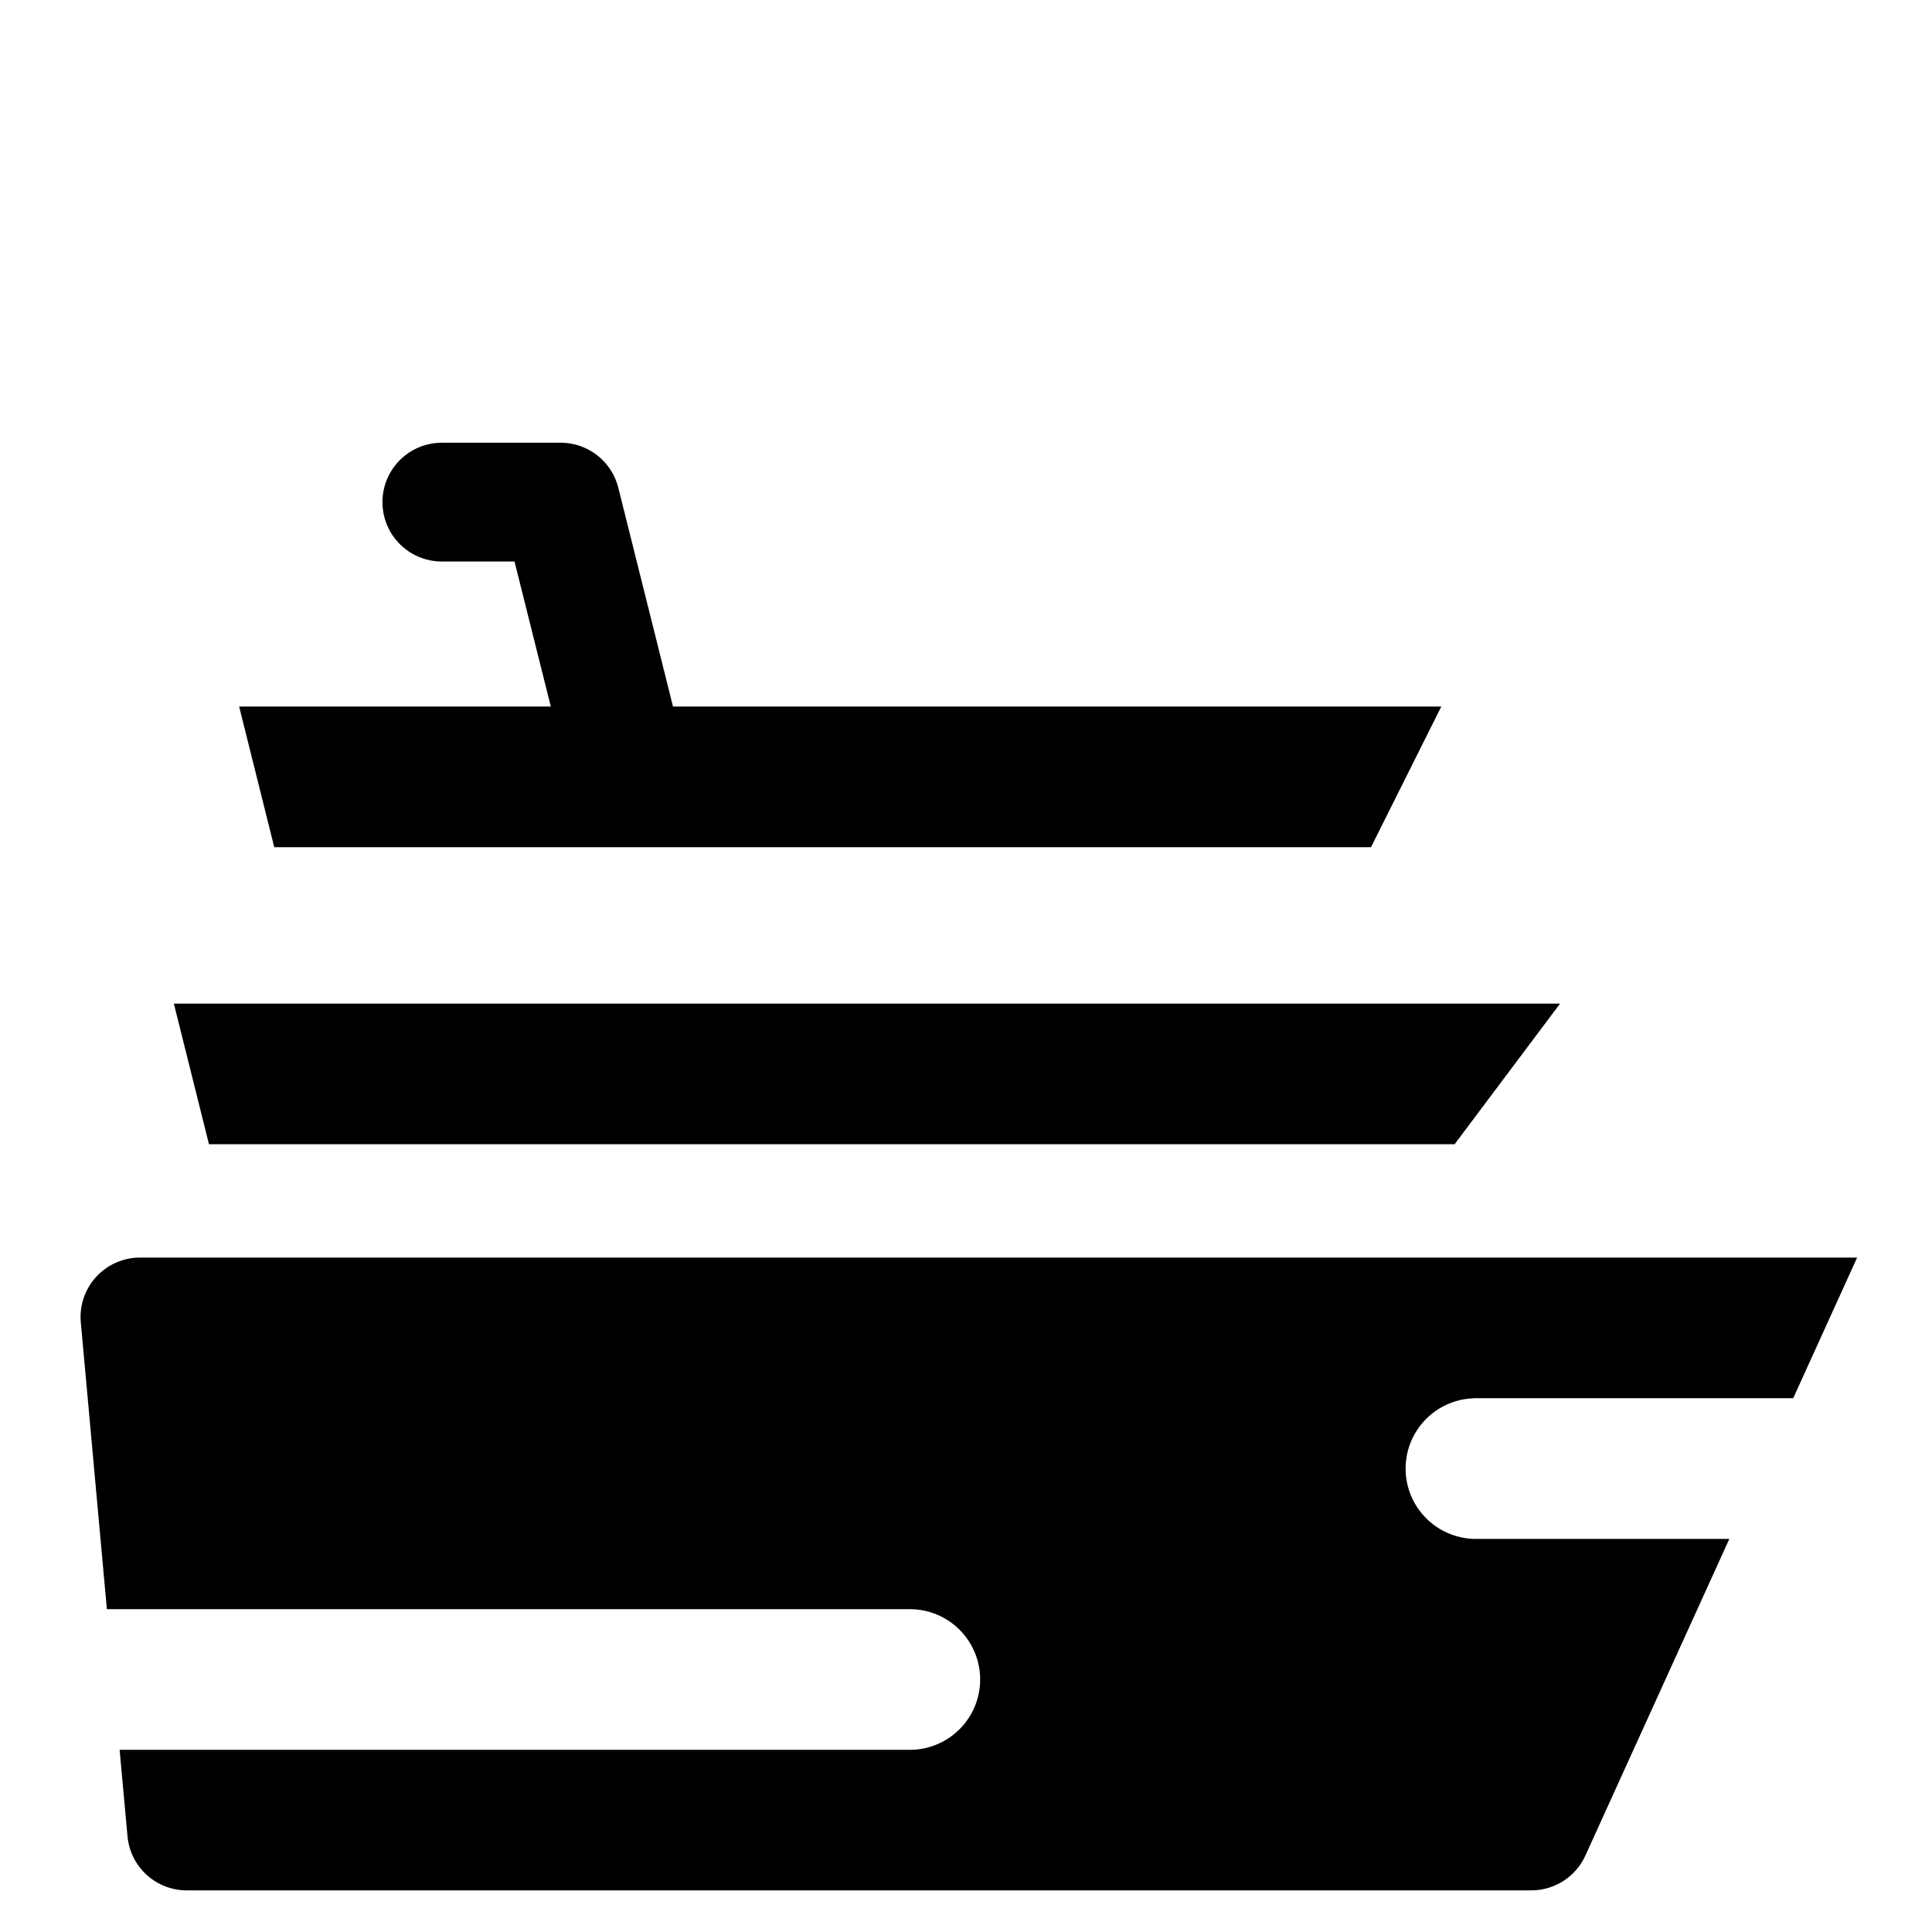
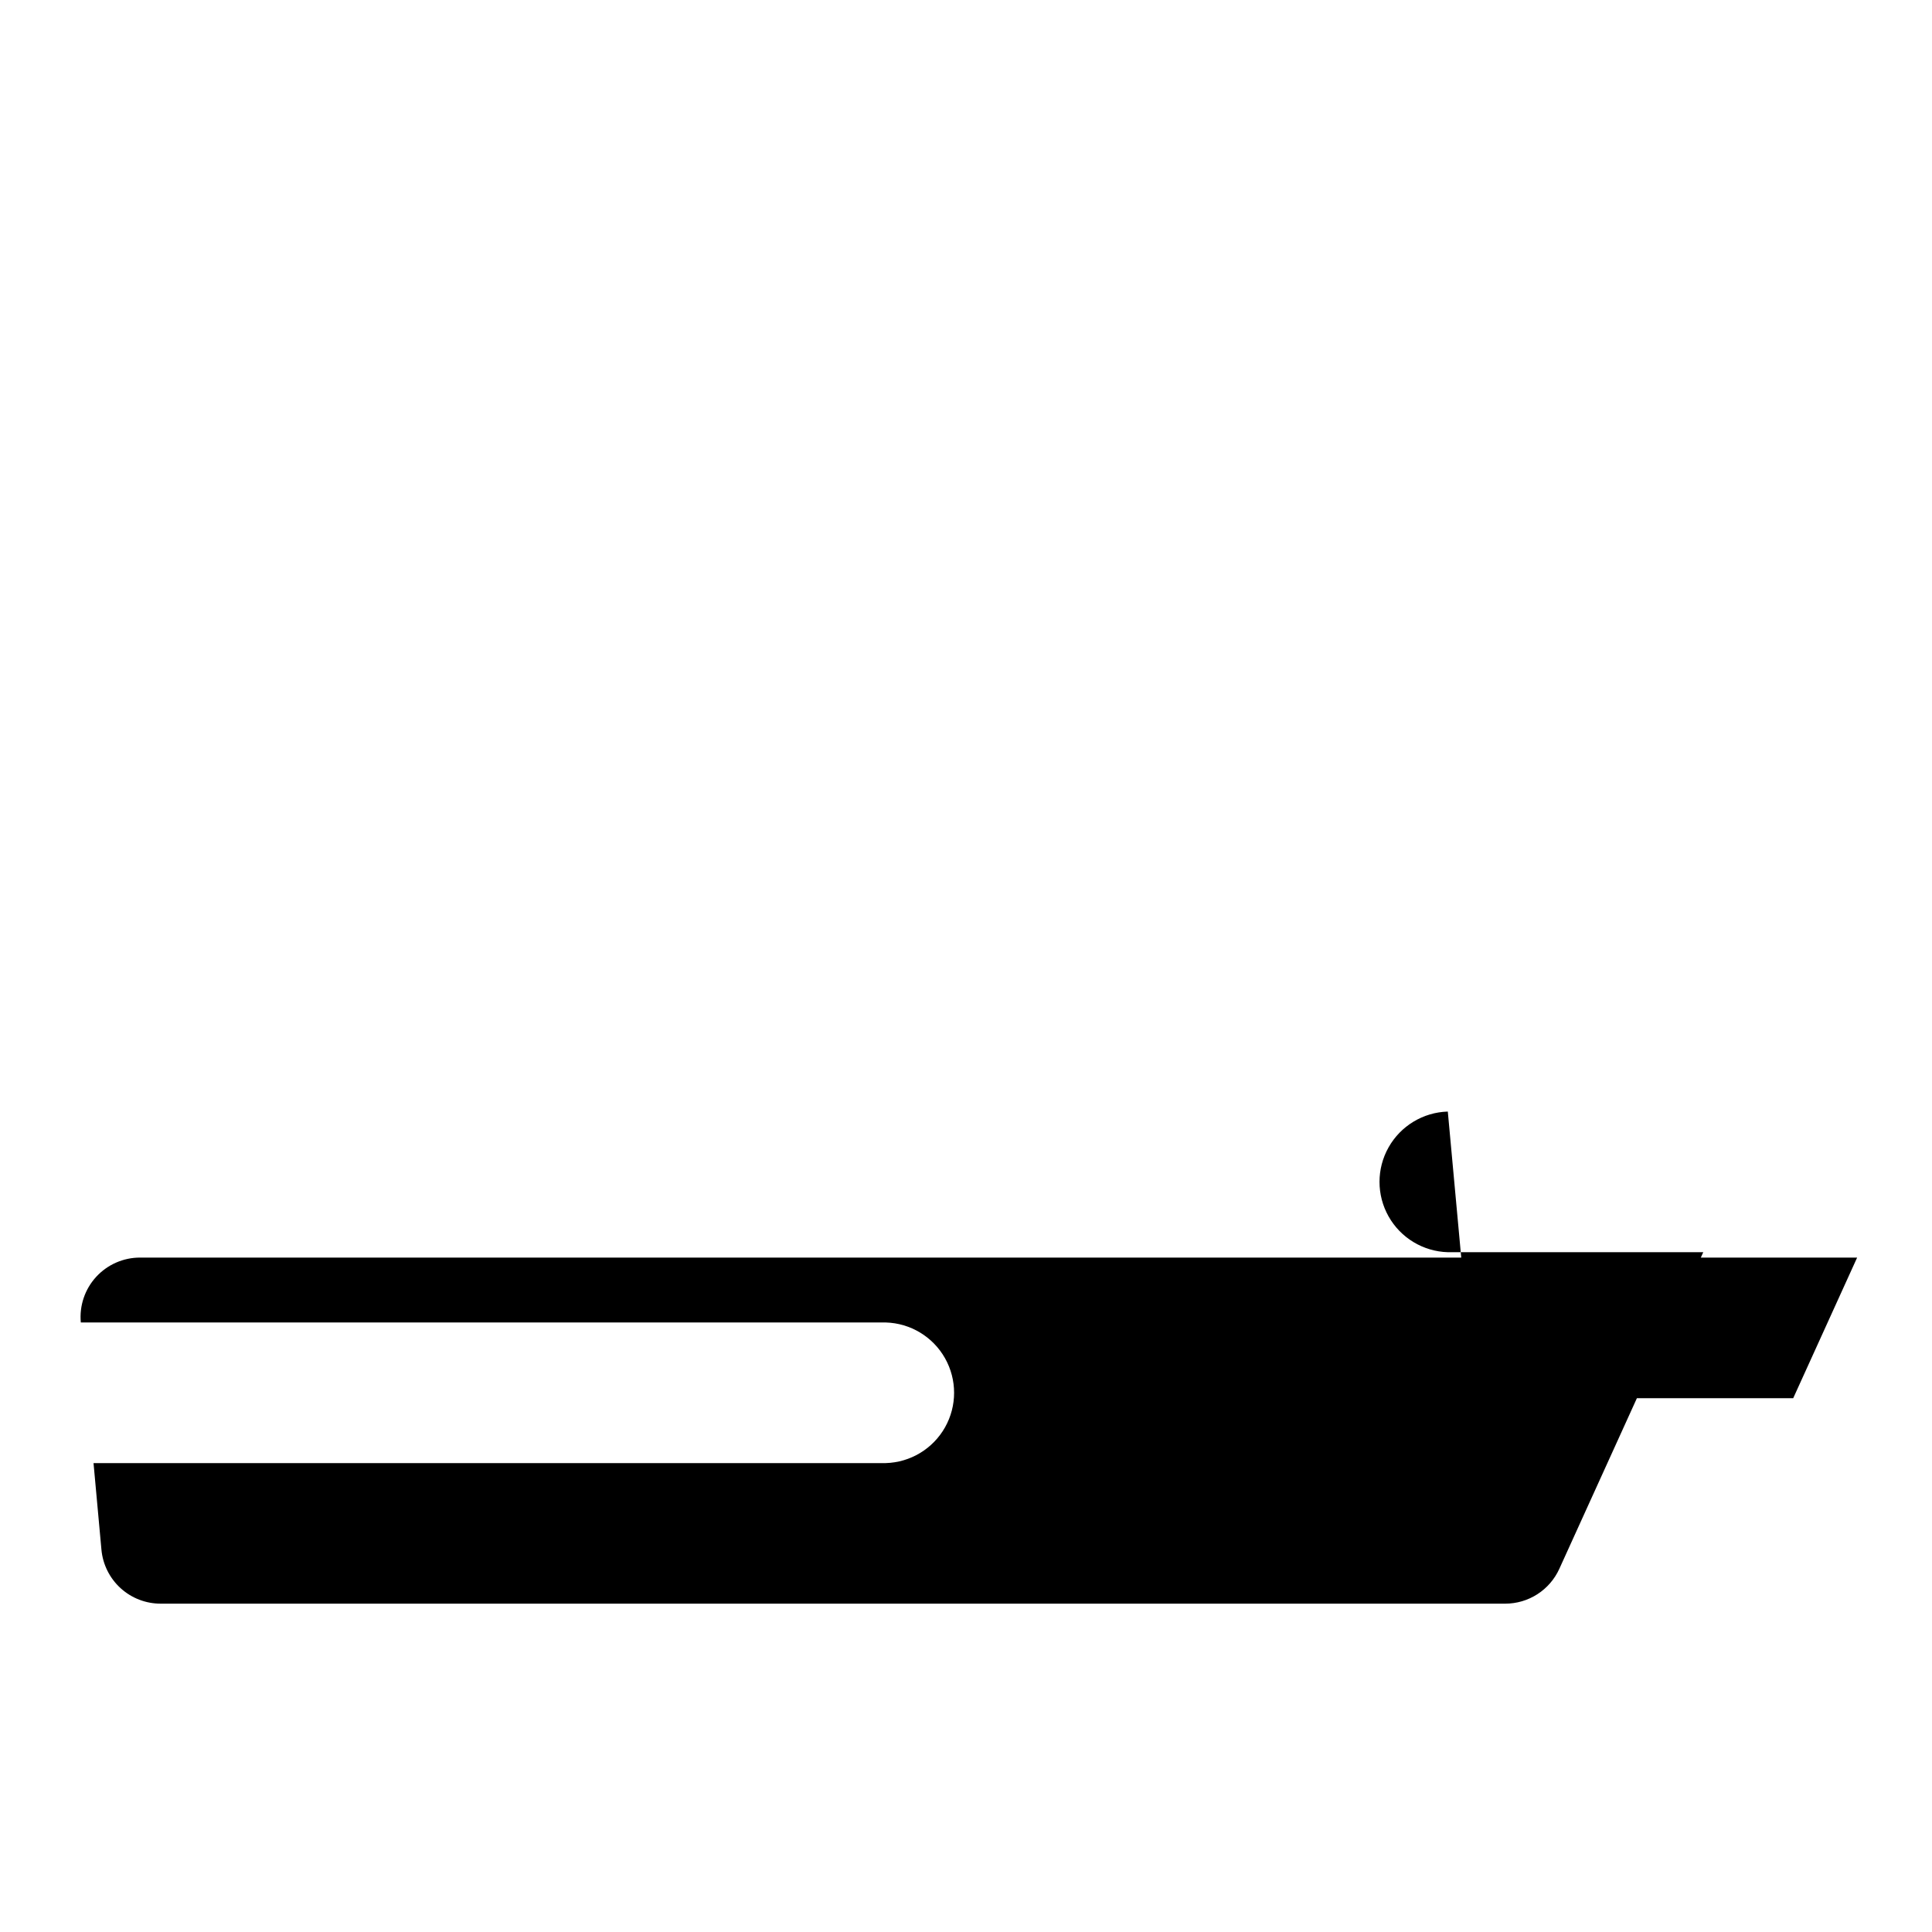
<svg xmlns="http://www.w3.org/2000/svg" fill="#000000" width="800px" height="800px" version="1.1" viewBox="144 144 512 512">
  <g>
-     <path d="m529.49 447.23 27.945-37.266h-367.36l9.305 37.266z" />
-     <path d="m216.68 368.51h290.65l18.625-37.266h-203.6l-14.5-58v-0.004c-0.852-3.402-2.816-6.426-5.586-8.586-2.766-2.16-6.176-3.332-9.684-3.332h-31.488c-5.625 0-10.824 3-13.637 7.871-2.812 4.871-2.812 10.875 0 15.746s8.012 7.871 13.637 7.871h19.254l9.621 38.43-82.594 0.004z" />
-     <path d="m534.67 514.54h84.547l16.941-37.266h-455c-4.438-0.02-8.68 1.84-11.68 5.113-2.996 3.273-4.473 7.66-4.062 12.078l6.91 75.98h213.33v0.004c6.527 0.188 12.48 3.781 15.691 9.469 3.211 5.688 3.211 12.641 0 18.328-3.211 5.684-9.164 9.277-15.691 9.469h-209.96l2.094 22.938c0.359 3.922 2.176 7.57 5.09 10.219 2.914 2.648 6.719 4.109 10.656 4.094h356.27c3.023 0 5.984-0.867 8.527-2.504s4.562-3.969 5.812-6.723l38.148-83.914h-67.699c-6.527-0.191-12.48-3.785-15.691-9.473-3.211-5.688-3.211-12.641 0-18.324 3.211-5.688 9.164-9.281 15.691-9.473z" />
+     <path d="m534.67 514.54h84.547l16.941-37.266h-455c-4.438-0.02-8.68 1.84-11.68 5.113-2.996 3.273-4.473 7.66-4.062 12.078h213.33v0.004c6.527 0.188 12.48 3.781 15.691 9.469 3.211 5.688 3.211 12.641 0 18.328-3.211 5.684-9.164 9.277-15.691 9.469h-209.96l2.094 22.938c0.359 3.922 2.176 7.57 5.09 10.219 2.914 2.648 6.719 4.109 10.656 4.094h356.27c3.023 0 5.984-0.867 8.527-2.504s4.562-3.969 5.812-6.723l38.148-83.914h-67.699c-6.527-0.191-12.48-3.785-15.691-9.473-3.211-5.688-3.211-12.641 0-18.324 3.211-5.688 9.164-9.281 15.691-9.473z" />
  </g>
</svg>